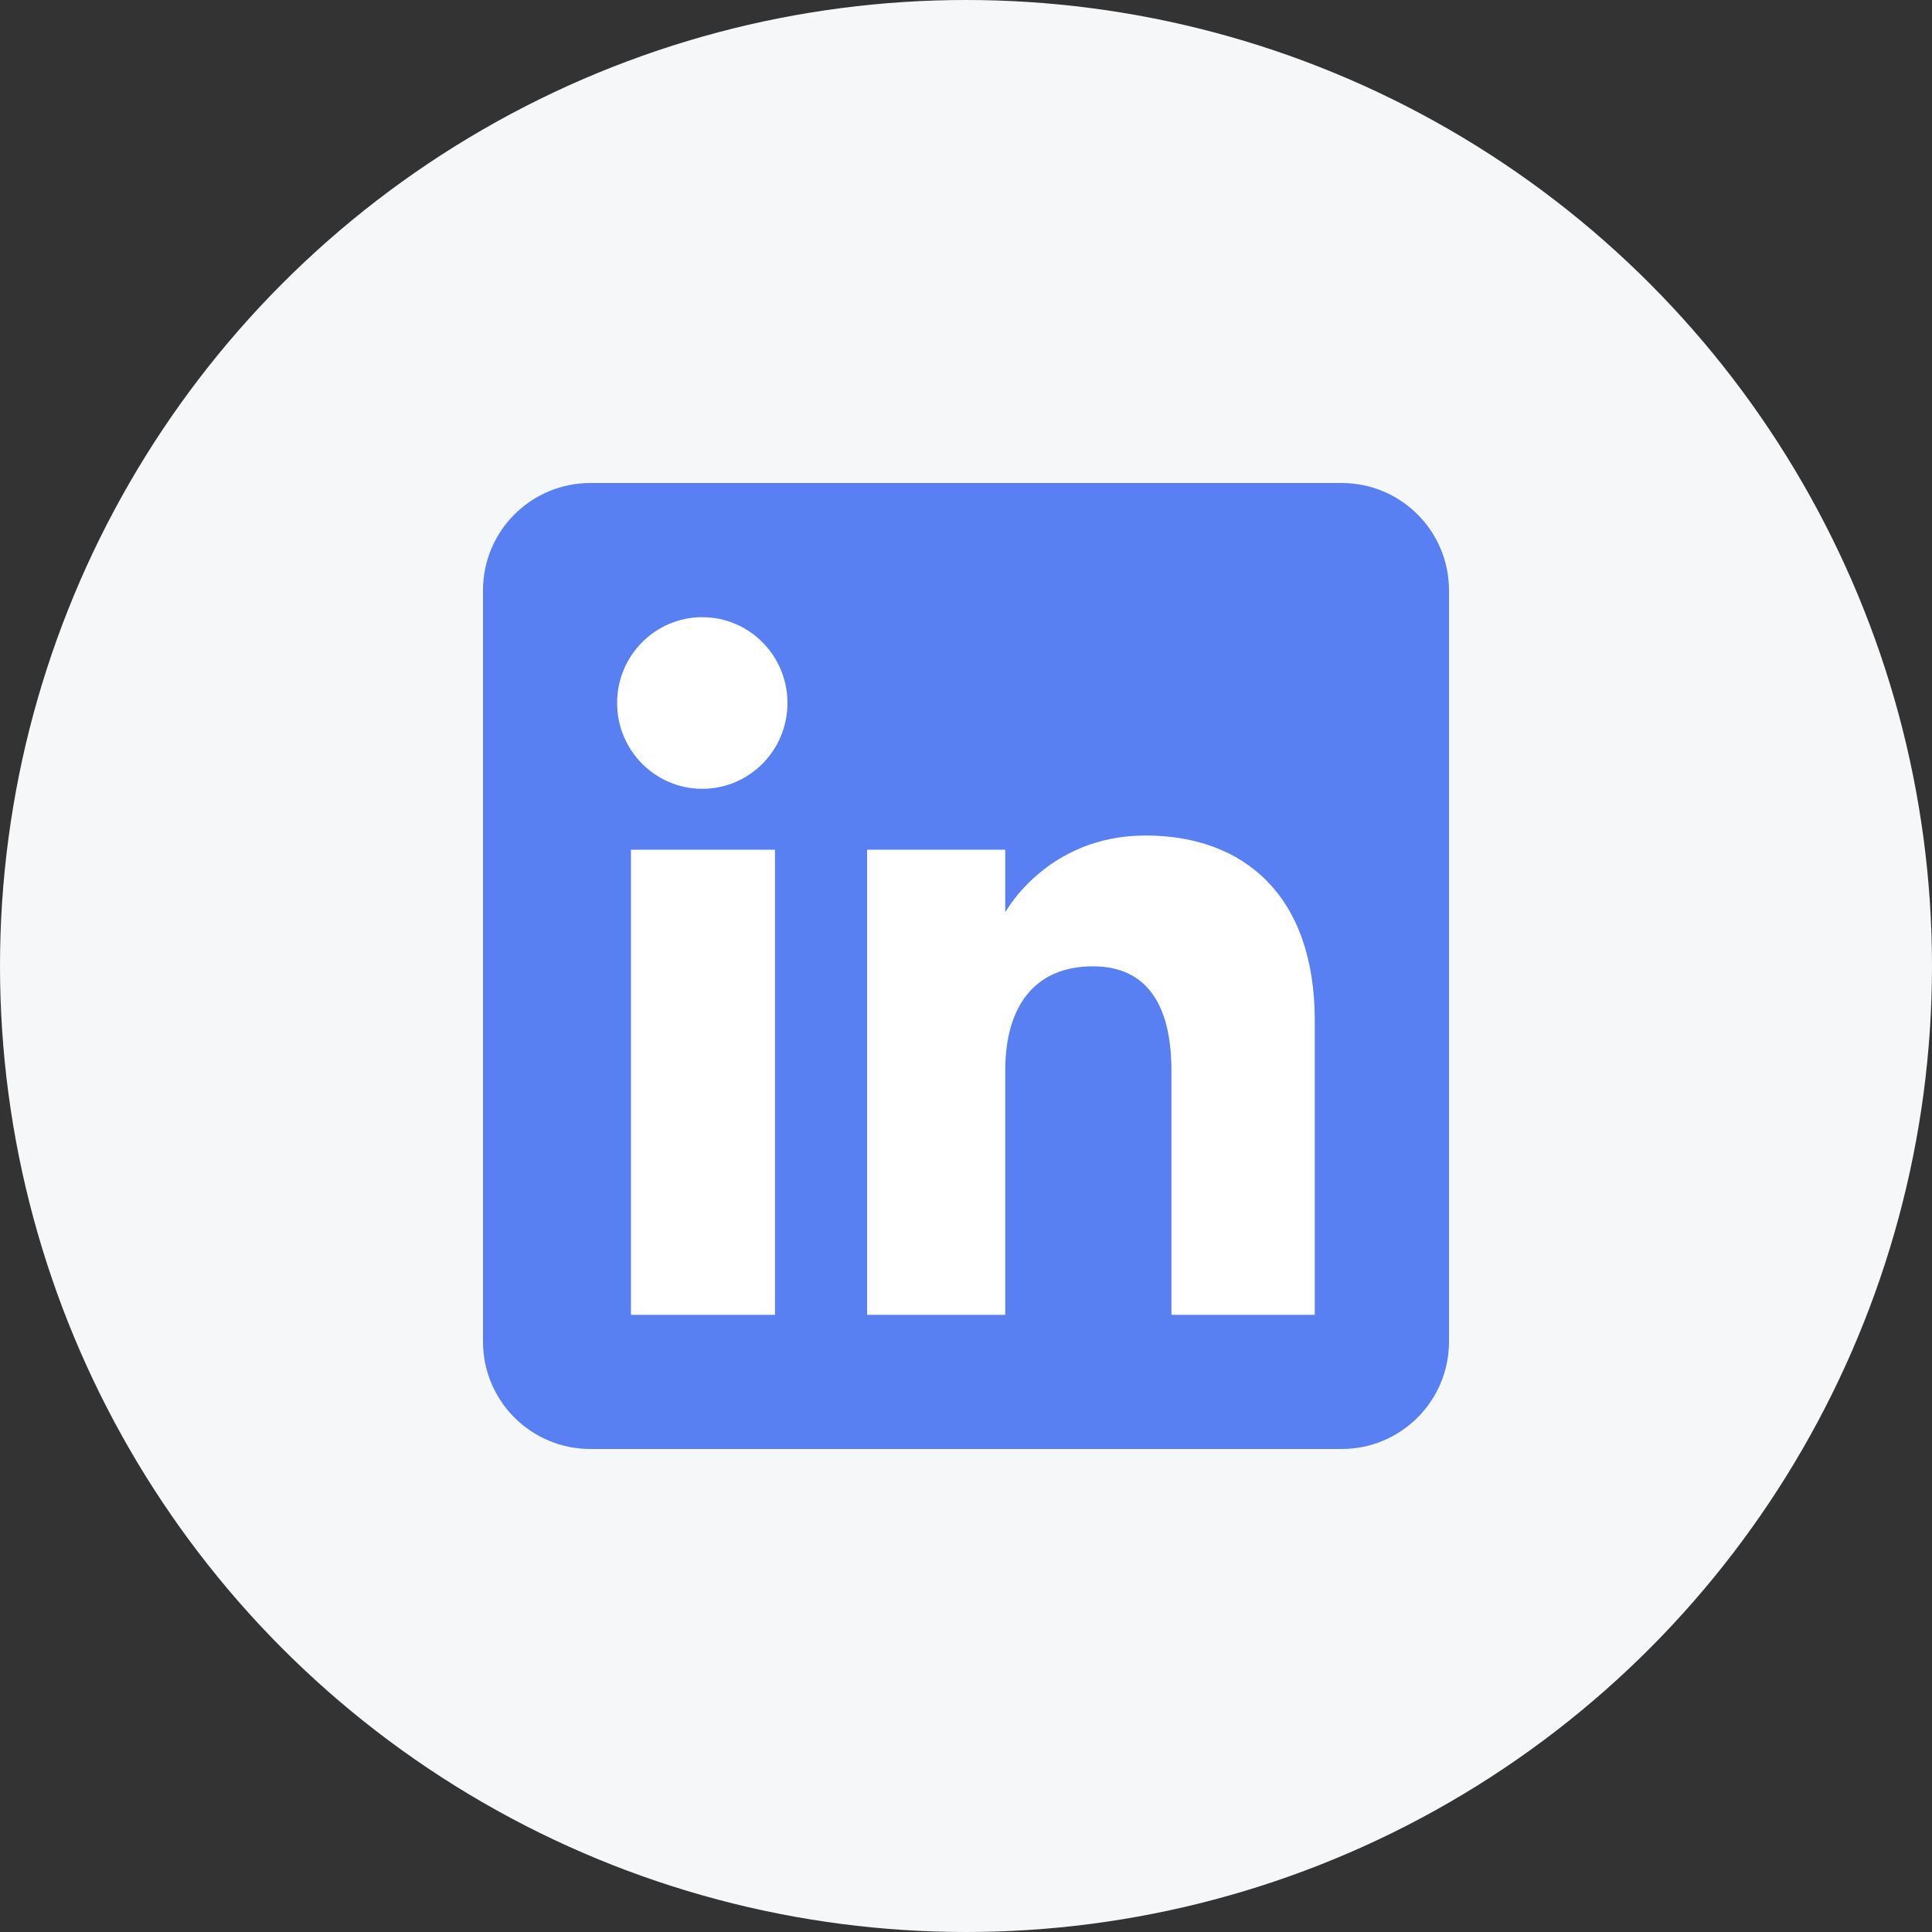
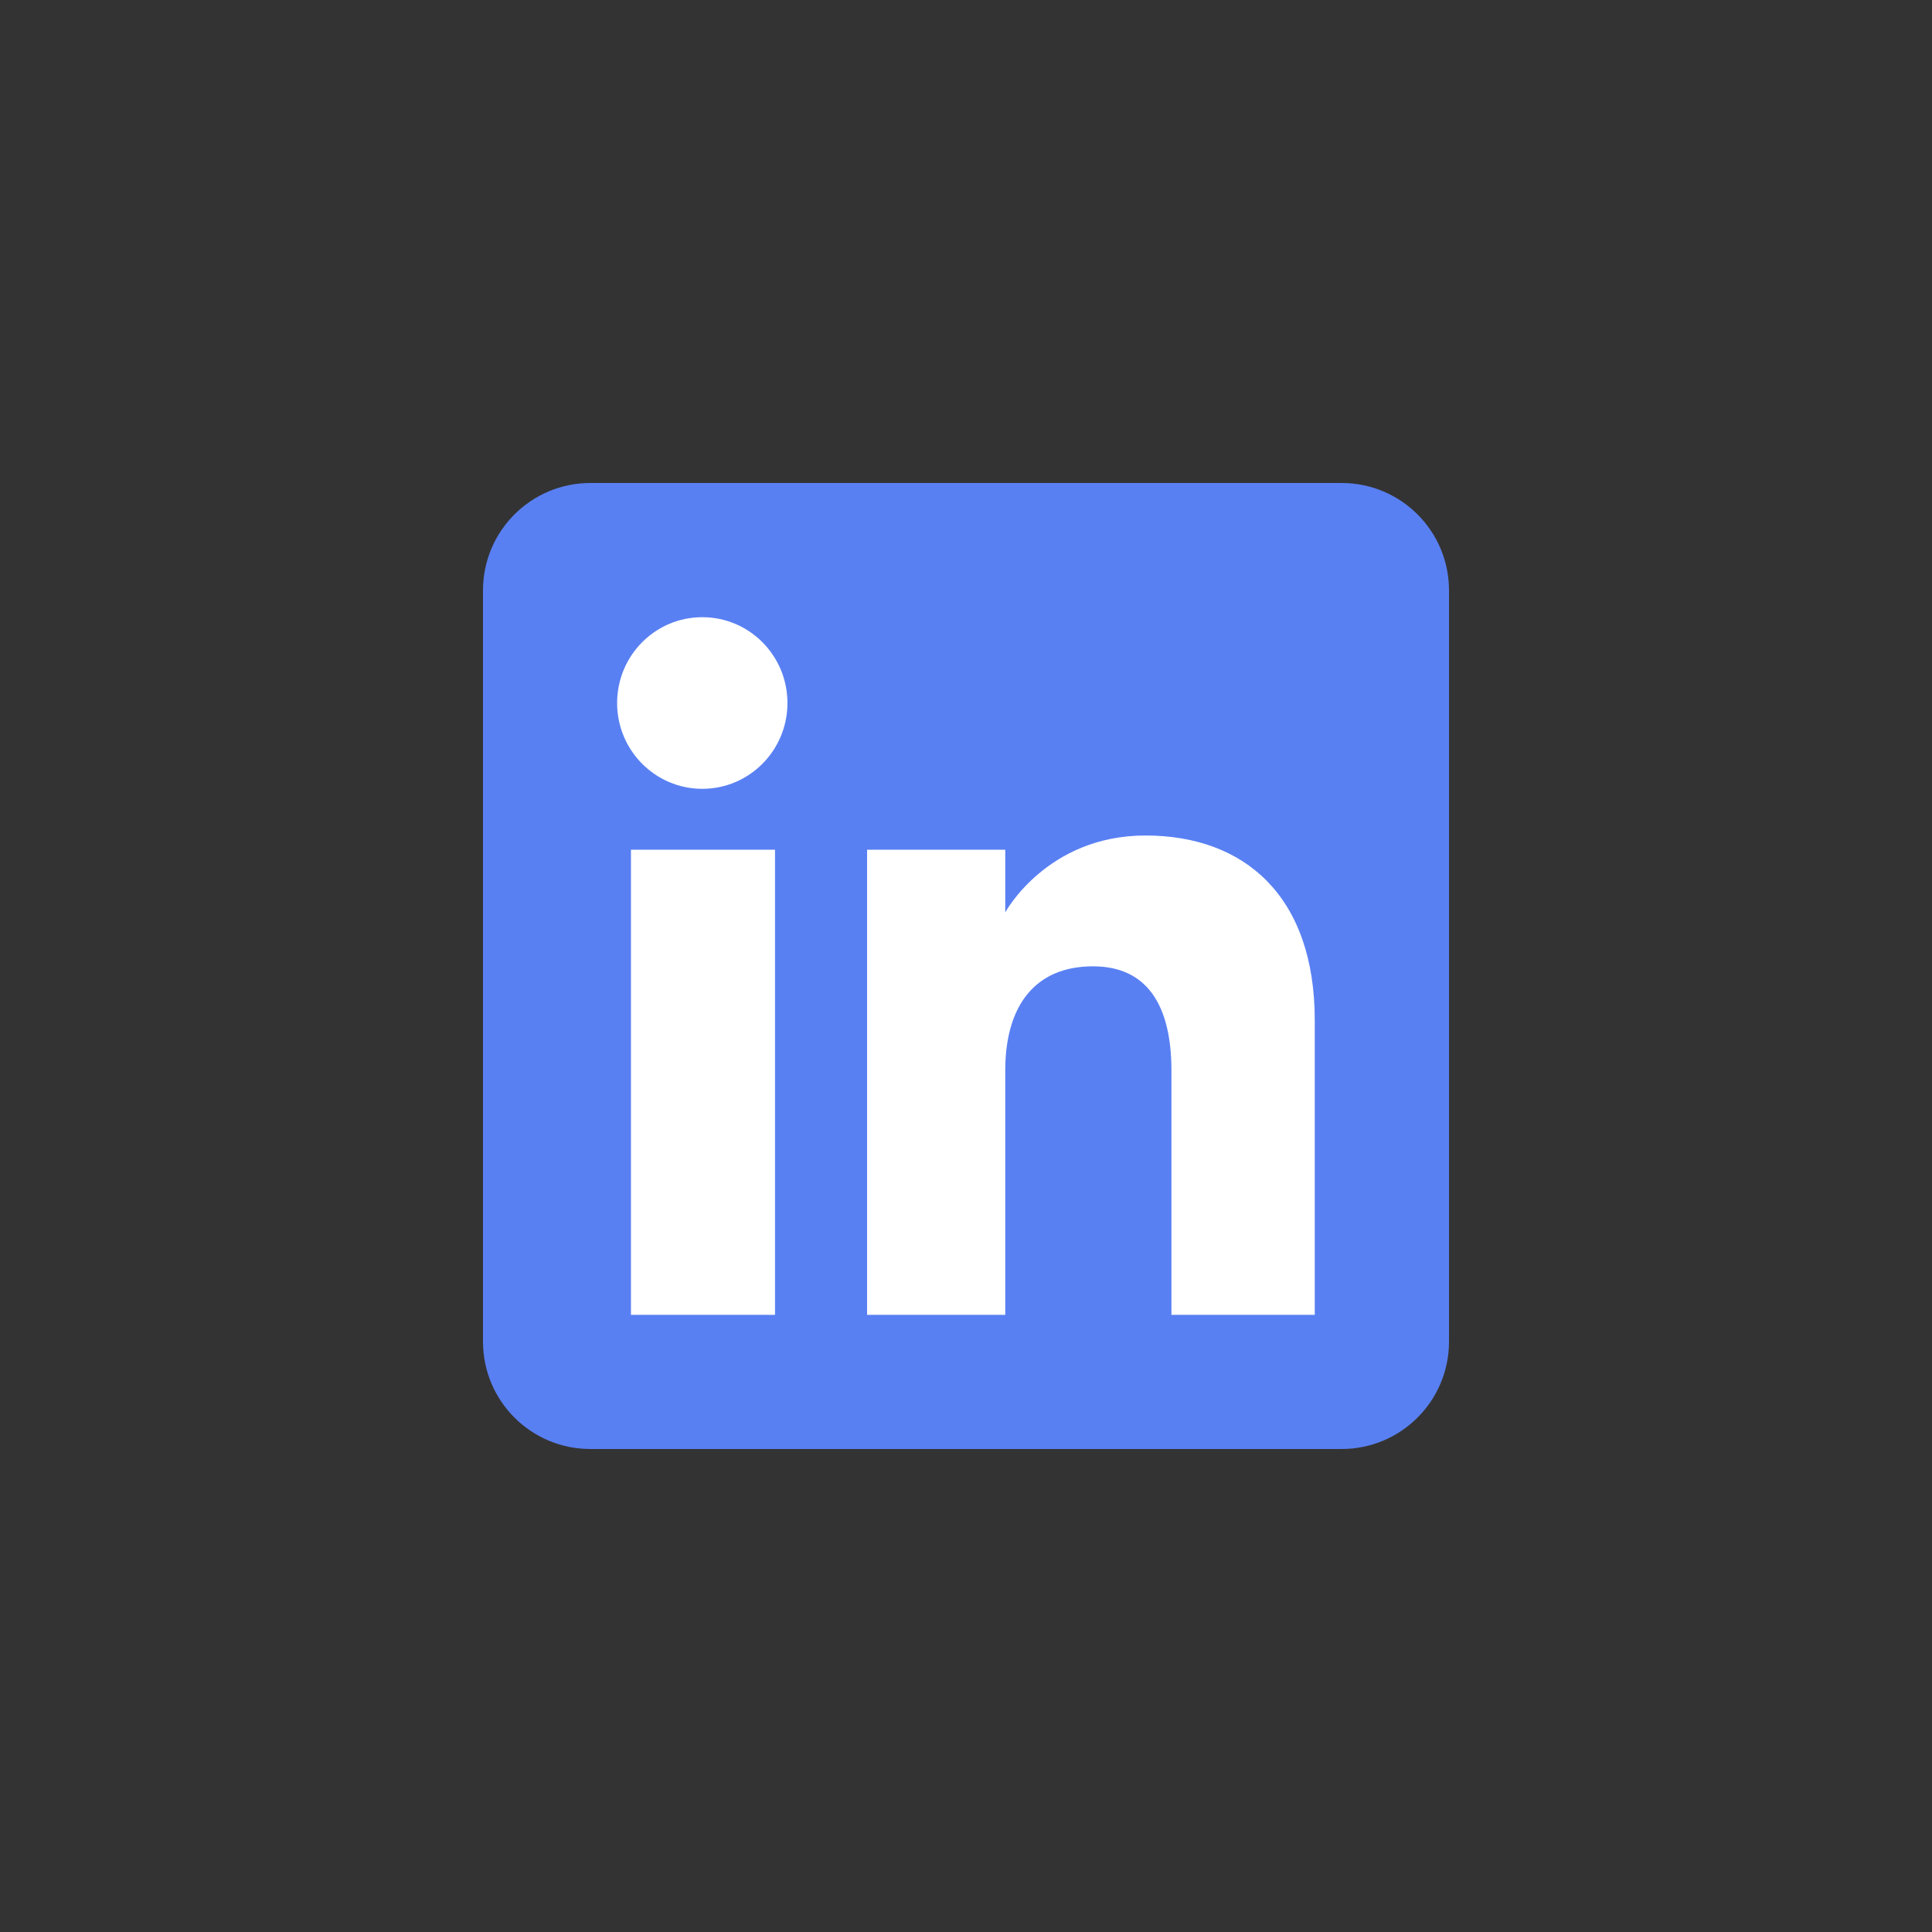
<svg xmlns="http://www.w3.org/2000/svg" width="48" height="48" viewBox="0 0 48 48" fill="none">
  <rect x="0" y="0" width="48" height="48" fill="#333333" stroke="none" />
-   <circle cx="24" cy="24" r="24" fill="#F5F7F9" />
  <g clip-path="url(#clip0_4041_292)">
    <path fill-rule="evenodd" clip-rule="evenodd" d="M14.667 36H33.333C34.806 36 36 34.806 36 33.333V14.667C36 13.194 34.806 12 33.333 12H14.667C13.194 12 12 13.194 12 14.667V33.333C12 34.806 13.194 36 14.667 36Z" fill="#5980F3" />
    <path fill-rule="evenodd" clip-rule="evenodd" d="M32.665 32.667H29.104V26.601C29.104 24.938 28.472 24.008 27.156 24.008C25.724 24.008 24.975 24.976 24.975 26.601V32.667H21.543V21.111H24.975V22.668C24.975 22.668 26.007 20.758 28.459 20.758C30.911 20.758 32.665 22.255 32.665 25.351V32.667ZM17.448 19.598C16.279 19.598 15.332 18.643 15.332 17.466C15.332 16.288 16.279 15.334 17.448 15.334C18.618 15.334 19.564 16.288 19.564 17.466C19.564 18.643 18.618 19.598 17.448 19.598ZM15.676 32.667H19.255V21.111H15.676V32.667Z" fill="white" />
  </g>
  <defs>
    <clipPath id="clip0_4041_292">
      <rect width="24" height="24" fill="white" transform="translate(12 12)" />
    </clipPath>
  </defs>
</svg>